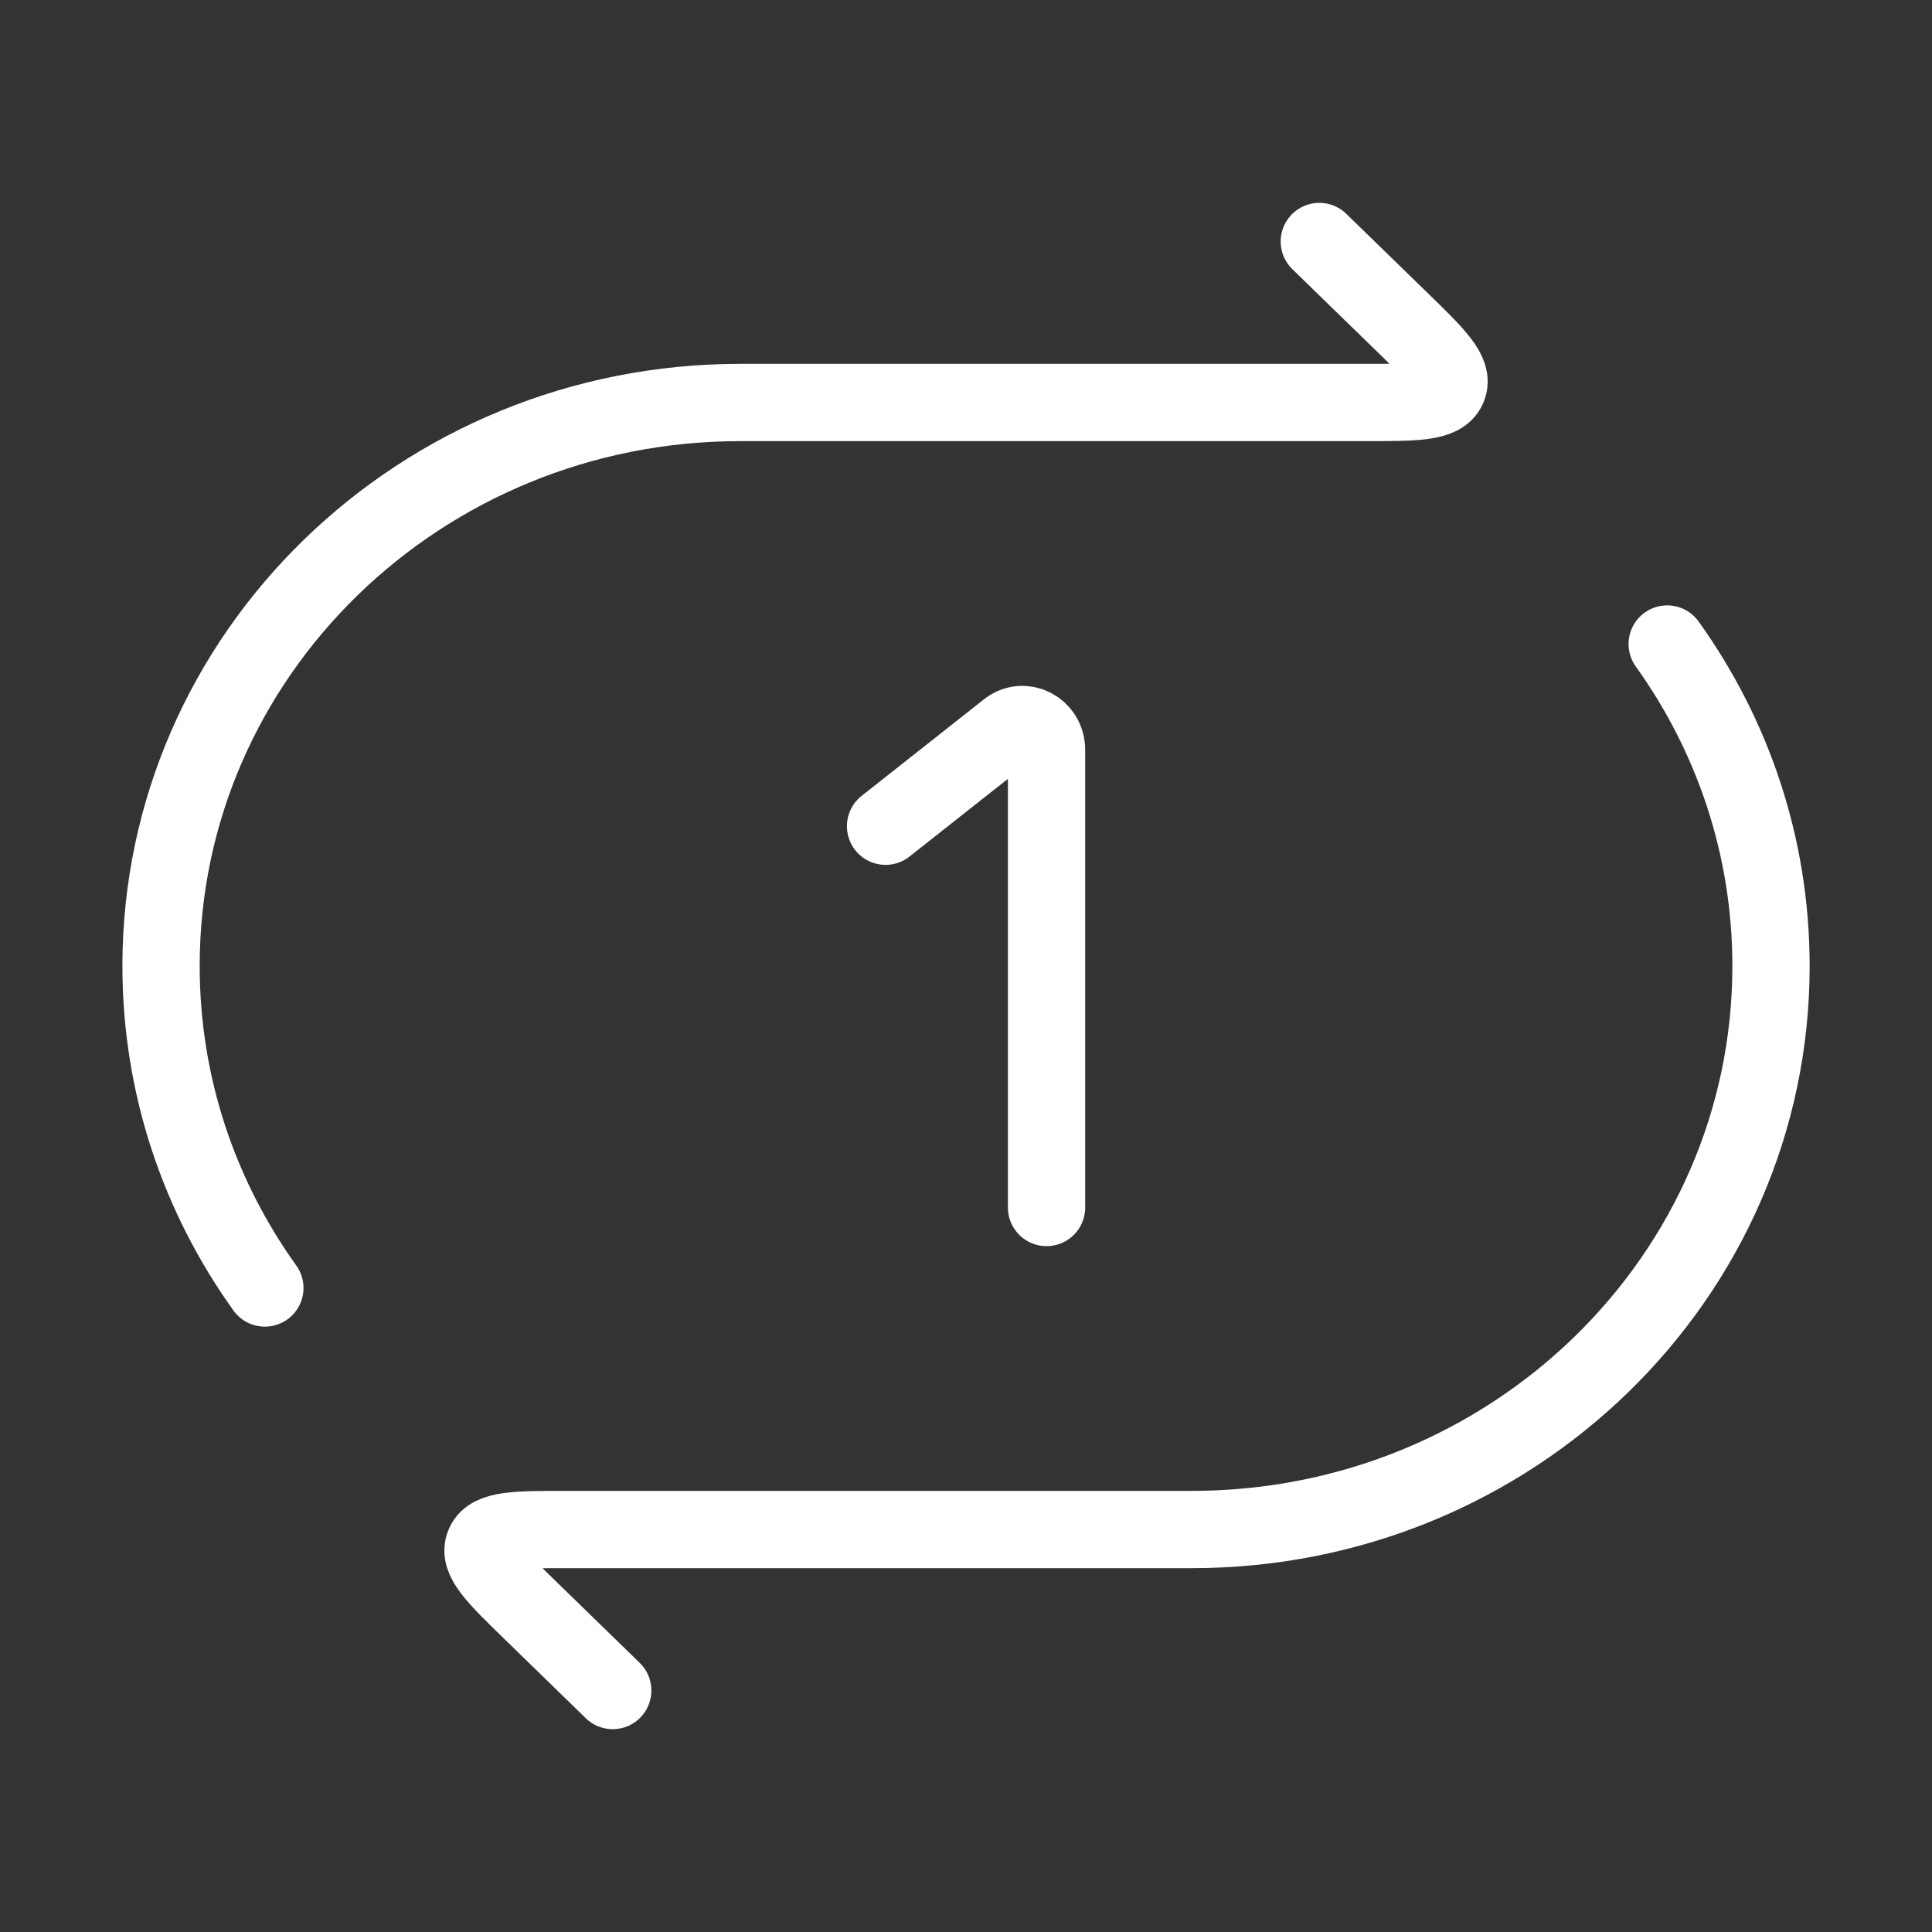
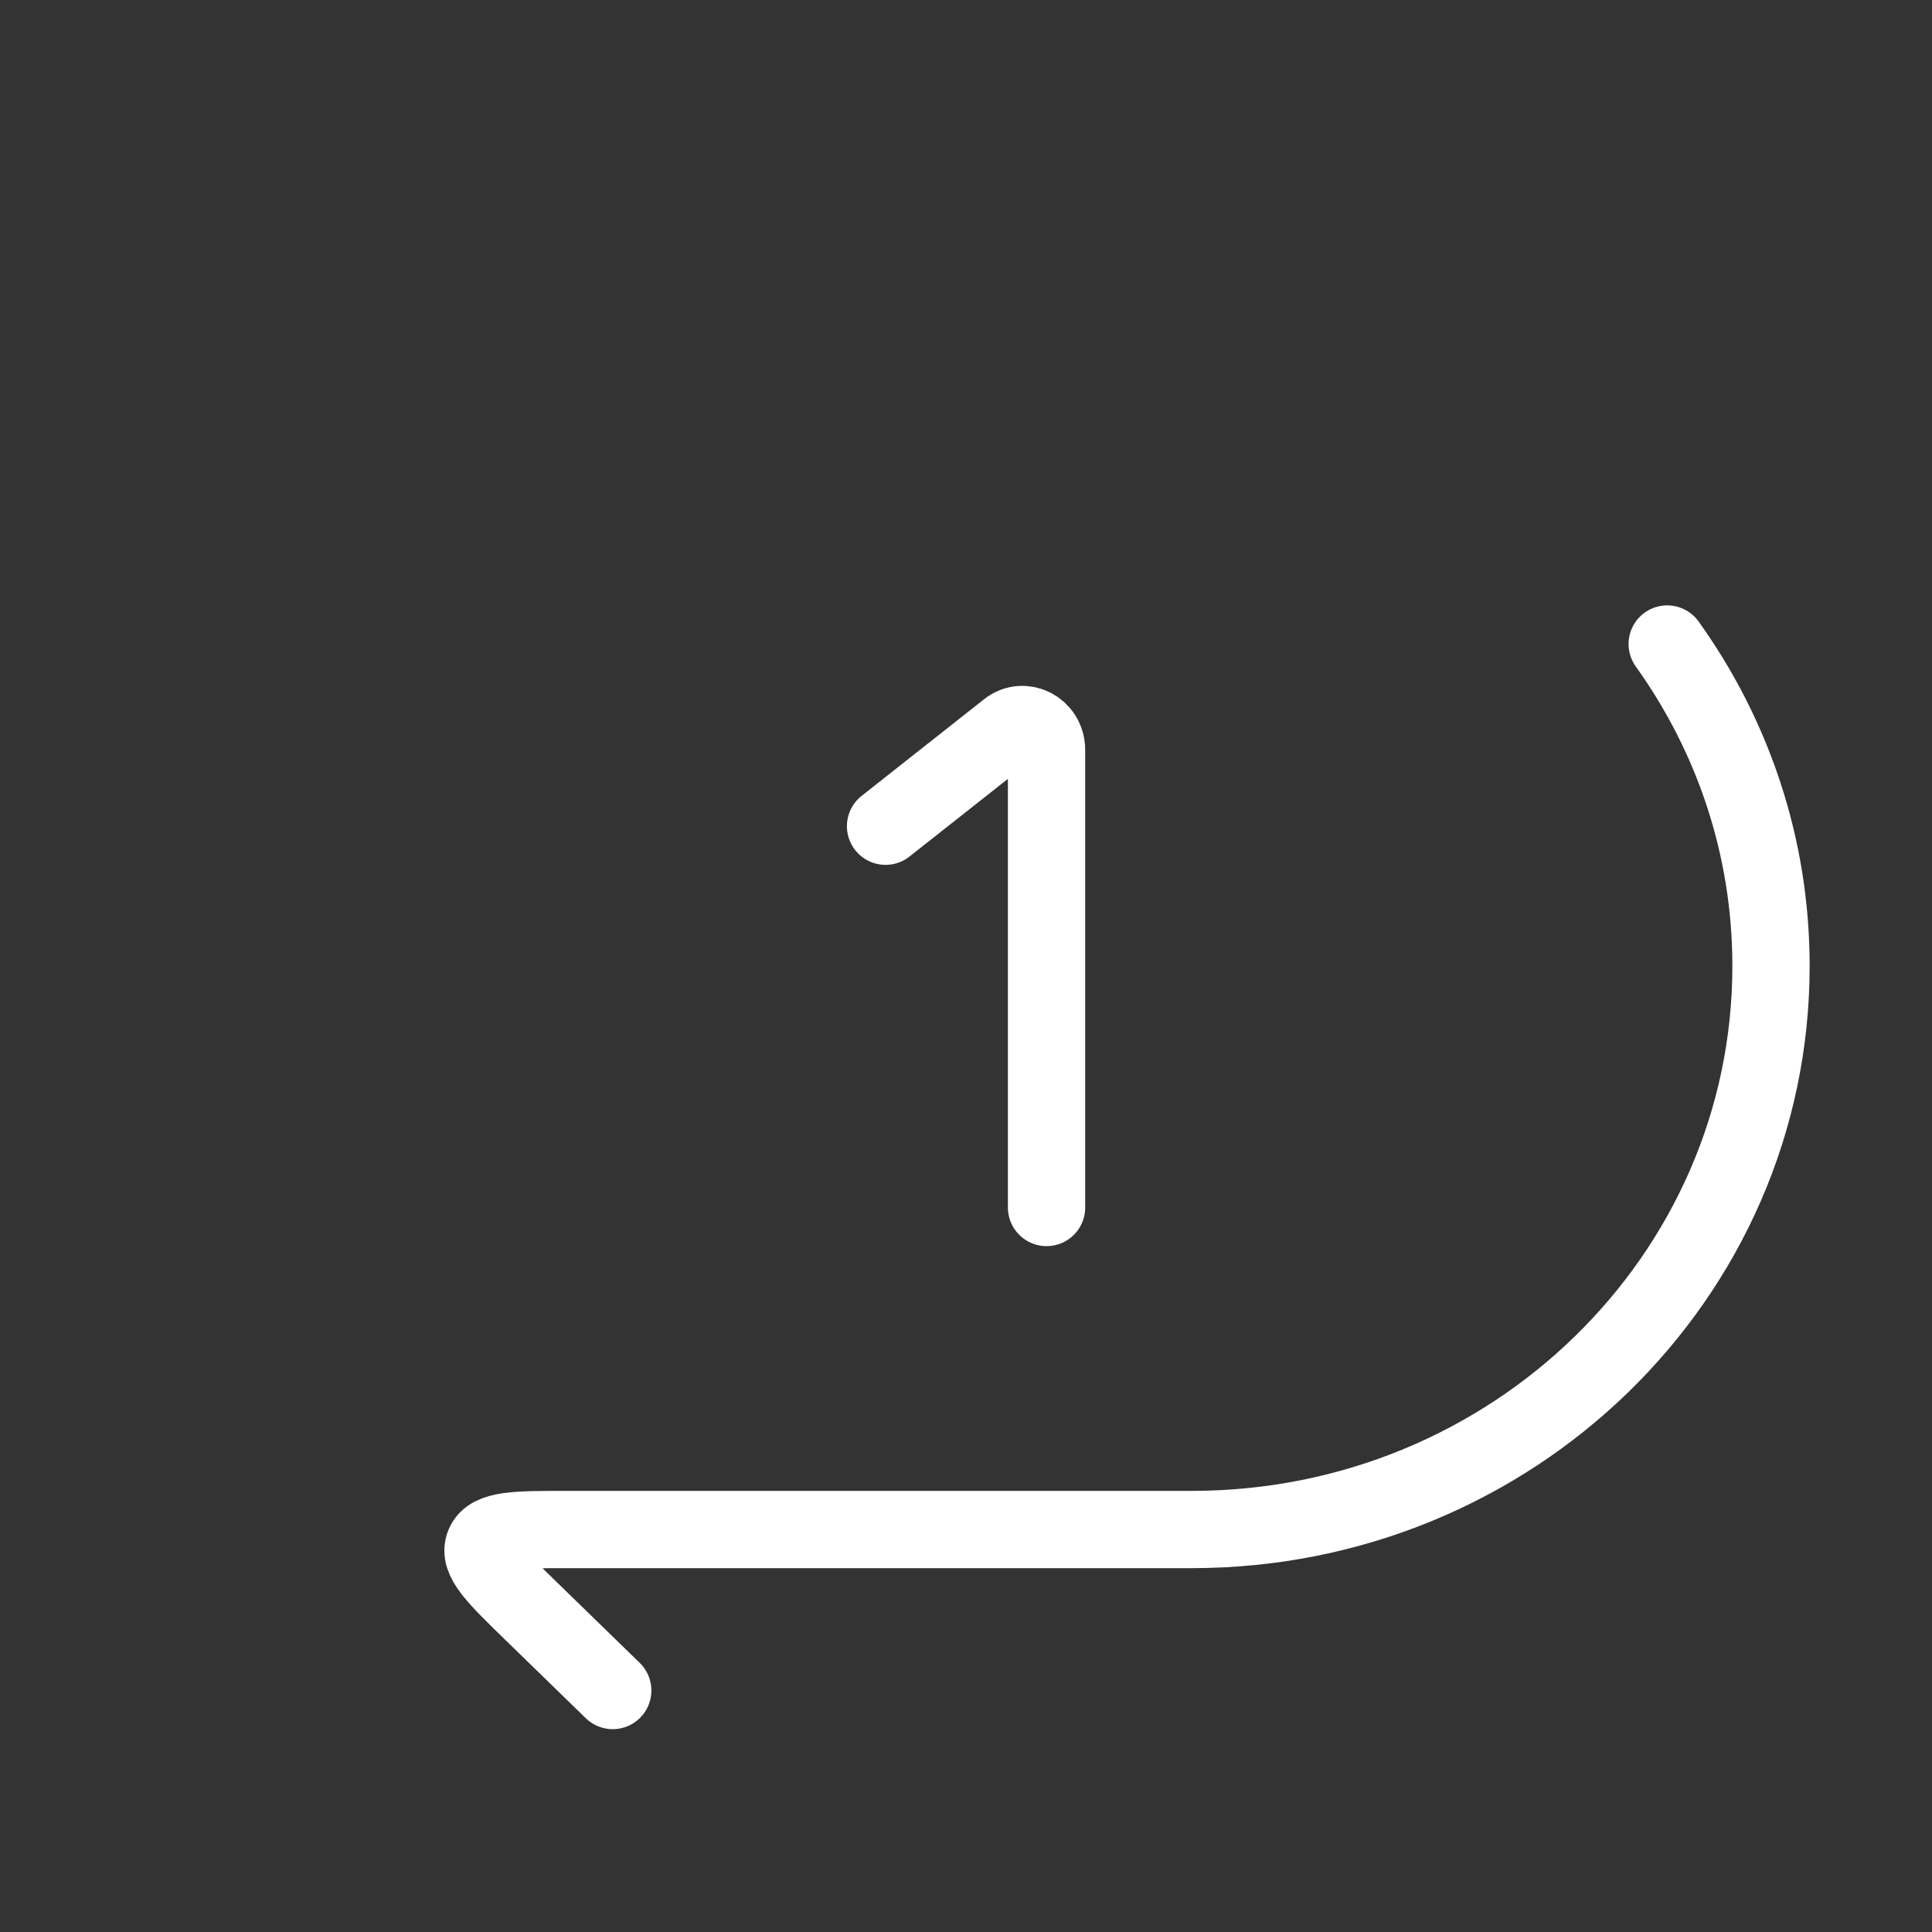
<svg xmlns="http://www.w3.org/2000/svg" width="100" height="100" viewBox="0 0 100 100" fill="none">
  <rect x="0" y="0" width="100" height="100" fill="#333333" stroke="none" />
-   <path d="M68.288 12.5L72.466 16.566C74.333 18.382 75.266 19.29 74.938 20.062C74.609 20.833 73.289 20.833 70.649 20.833H38.312C21.757 20.833 8.336 33.892 8.336 50C8.336 56.197 10.322 61.943 13.709 66.667" stroke="white" stroke-width="4" stroke-linecap="round" stroke-linejoin="round" />
  <path d="M31.715 87.501L27.537 83.435C25.67 81.619 24.736 80.711 25.065 79.939C25.393 79.167 26.713 79.167 29.353 79.167H61.691C78.246 79.167 91.667 66.109 91.667 50.001C91.667 43.804 89.68 38.058 86.294 33.334" stroke="white" stroke-width="4" stroke-linecap="round" stroke-linejoin="round" />
  <path d="M54.169 62.5V38.818C54.169 37.734 52.993 37.115 52.169 37.766L45.836 42.765" stroke="white" stroke-width="4" stroke-linecap="round" stroke-linejoin="round" />
</svg>